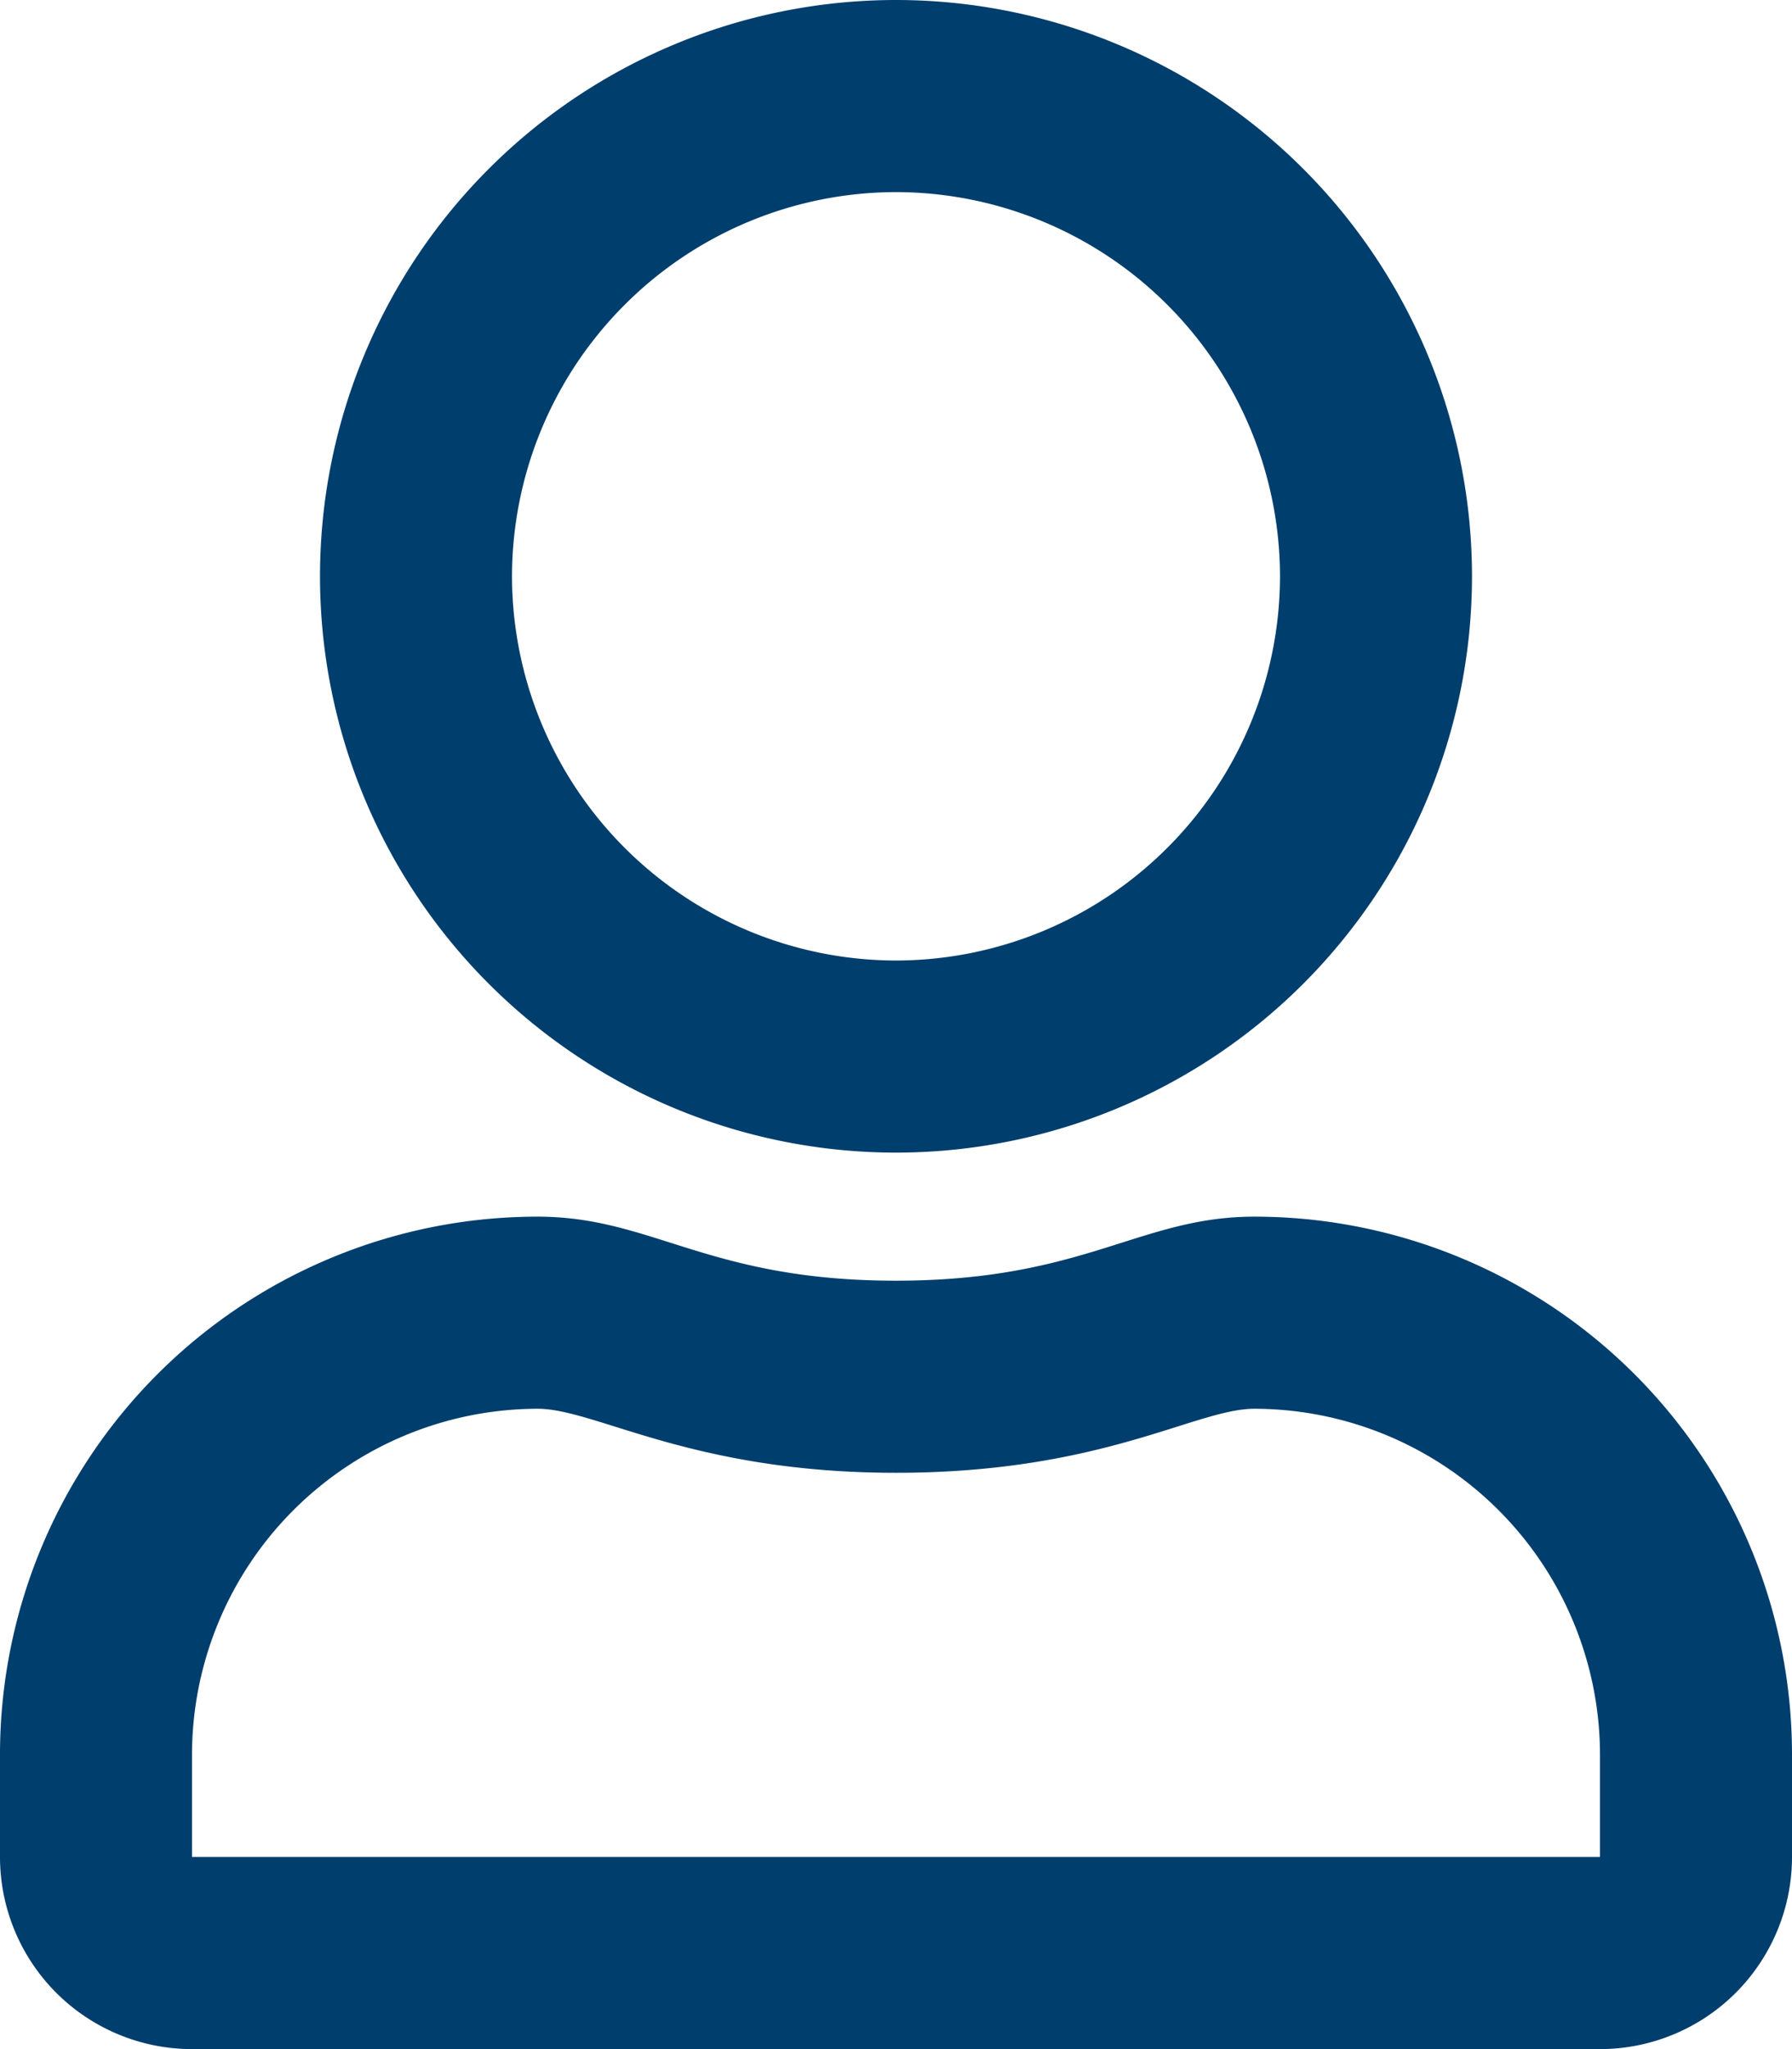
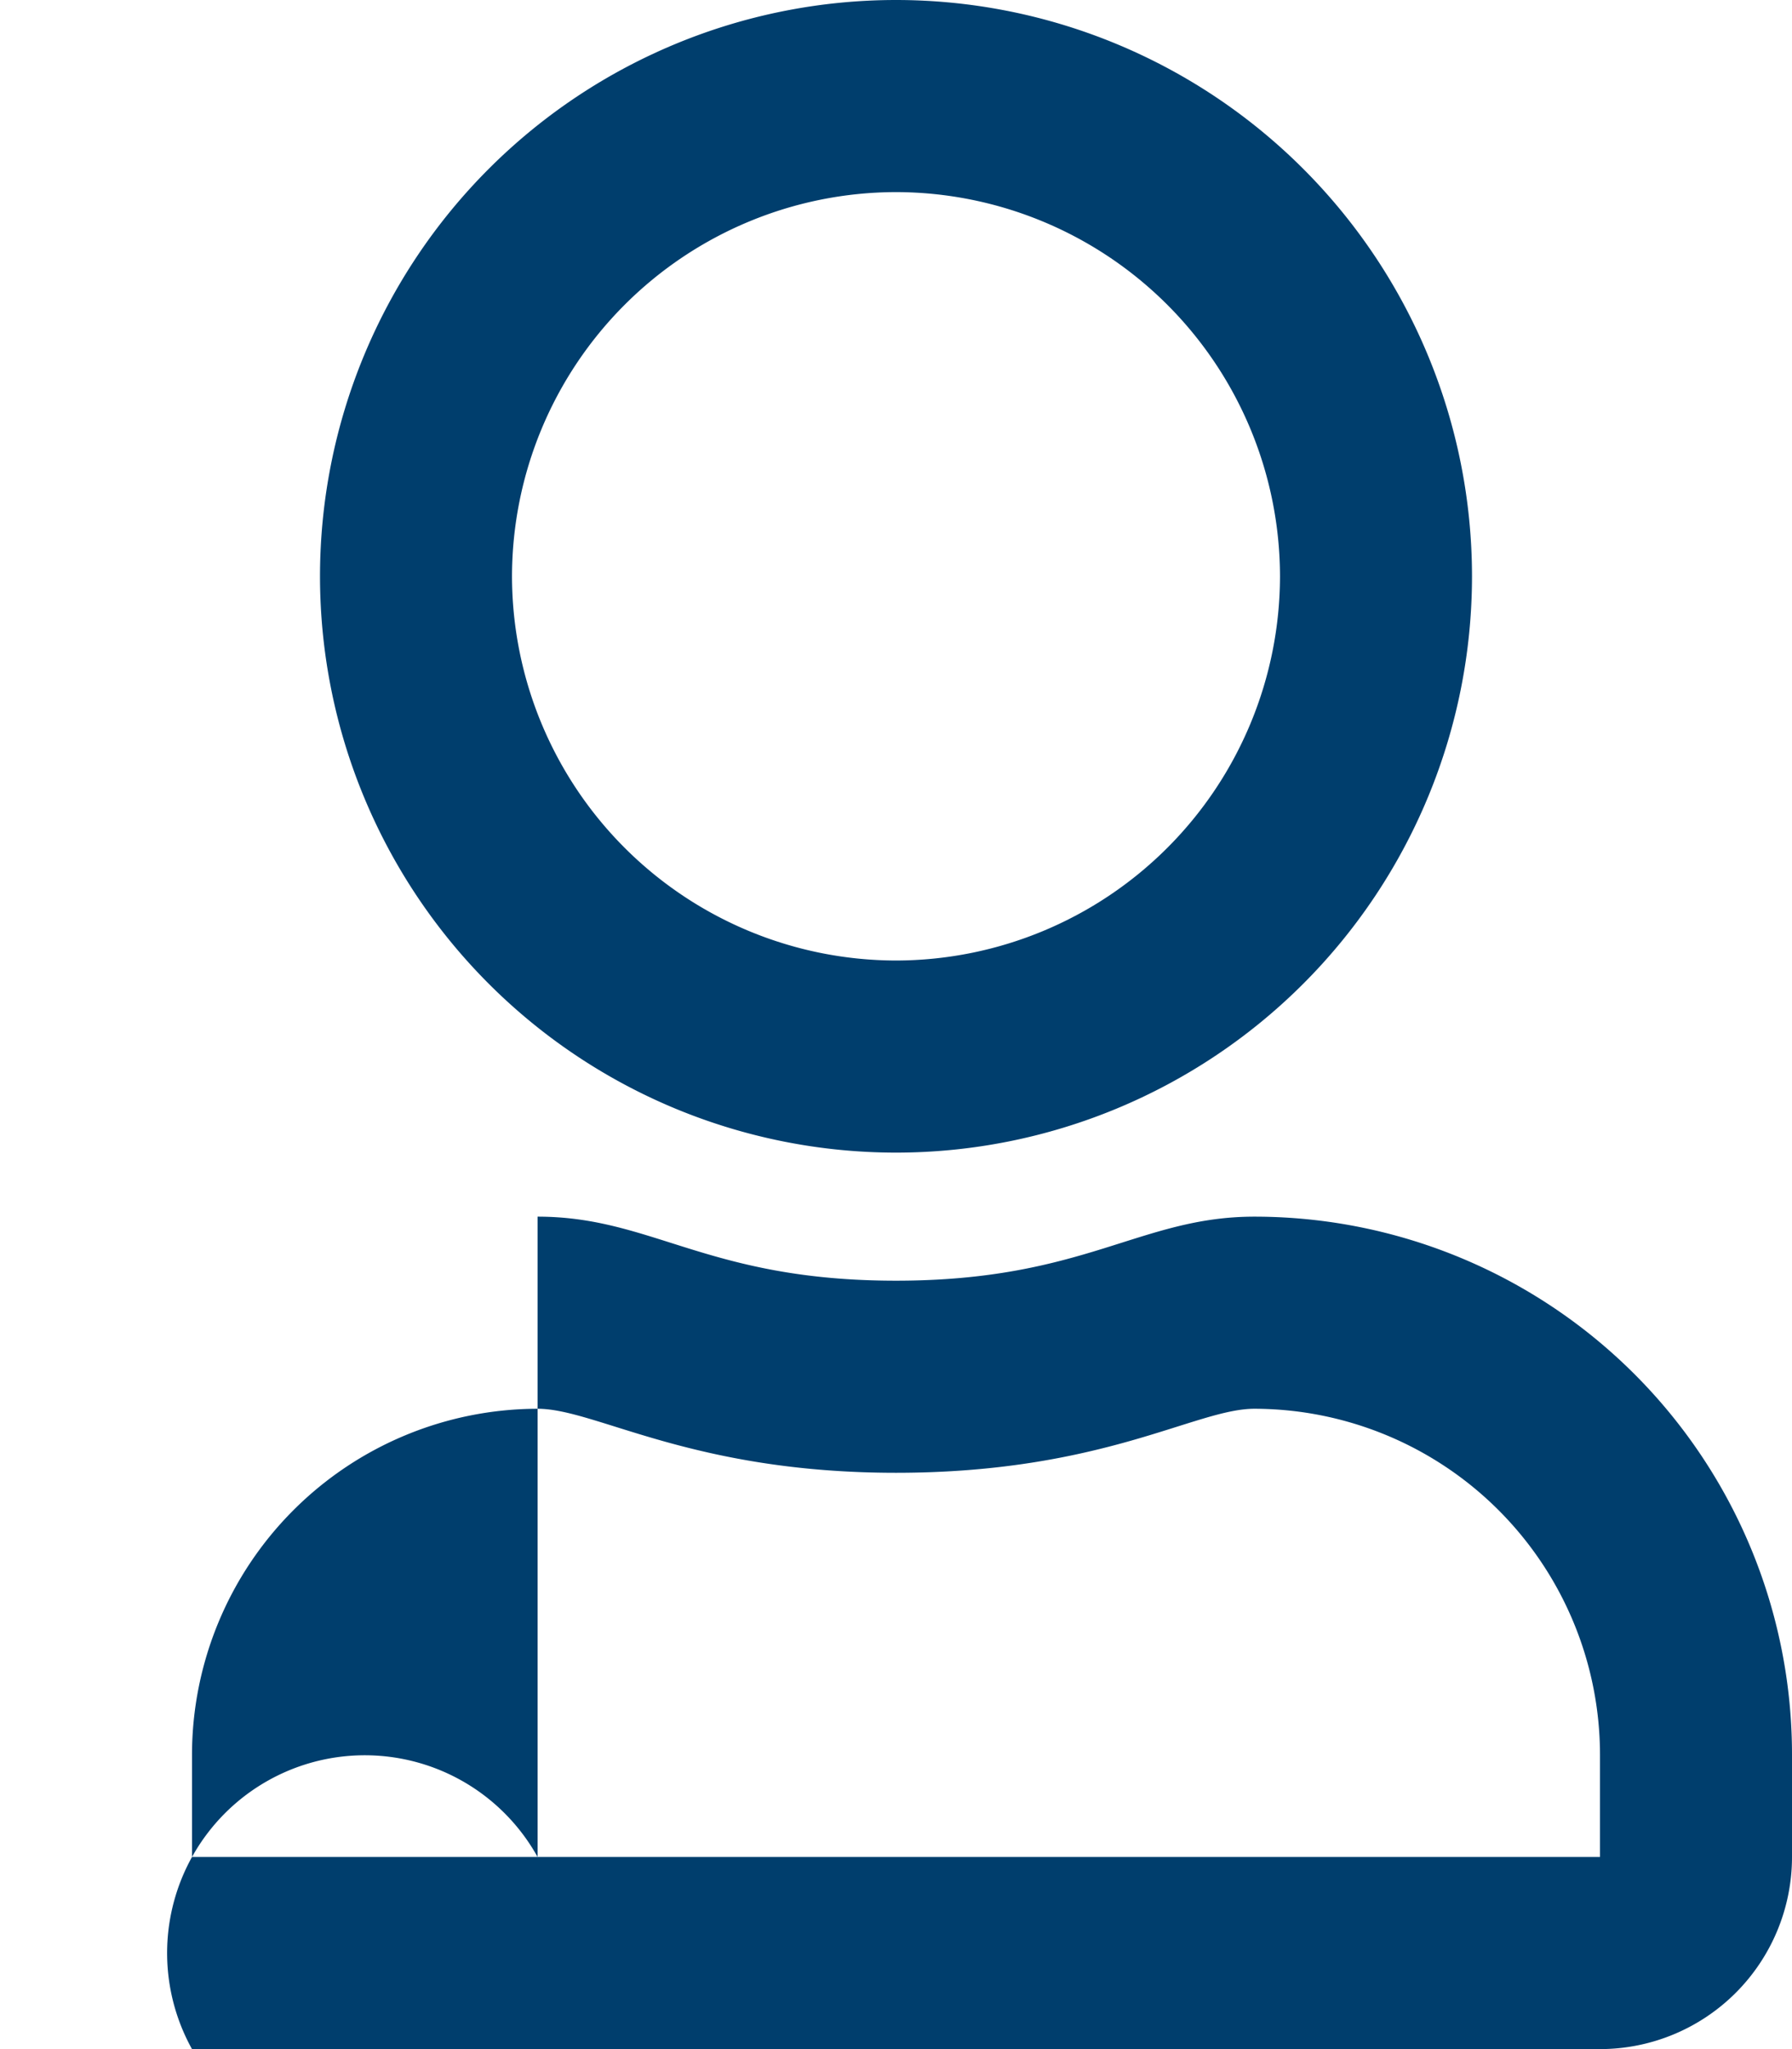
<svg xmlns="http://www.w3.org/2000/svg" width="21" height="24" viewBox="0 0 21 24">
-   <path d="M14.7-6.75c-1.345,0-1.992.75-4.2.75s-2.85-.75-4.2-.75A6.3,6.3,0,0,0,0-.45V.75A2.251,2.251,0,0,0,2.25,3h16.5A2.251,2.251,0,0,0,21,.75V-.45A6.3,6.3,0,0,0,14.7-6.75ZM18.75.75H2.25V-.45A4.057,4.057,0,0,1,6.3-4.5c.684,0,1.8.75,4.2.75,2.423,0,3.511-.75,4.2-.75A4.057,4.057,0,0,1,18.75-.45ZM10.5-7.5a6.752,6.752,0,0,0,6.75-6.75A6.752,6.752,0,0,0,10.5-21a6.752,6.752,0,0,0-6.75,6.75A6.752,6.752,0,0,0,10.5-7.5Zm0-11.25a4.507,4.507,0,0,1,4.5,4.5,4.507,4.507,0,0,1-4.5,4.5A4.507,4.507,0,0,1,6-14.25,4.507,4.507,0,0,1,10.5-18.75Z" transform="translate(0 21)" fill="#003e6d" />
+   <path d="M14.7-6.75c-1.345,0-1.992.75-4.2.75s-2.85-.75-4.2-.75V.75A2.251,2.251,0,0,0,2.25,3h16.5A2.251,2.251,0,0,0,21,.75V-.45A6.3,6.3,0,0,0,14.7-6.75ZM18.75.75H2.25V-.45A4.057,4.057,0,0,1,6.3-4.5c.684,0,1.8.75,4.2.75,2.423,0,3.511-.75,4.2-.75A4.057,4.057,0,0,1,18.75-.45ZM10.5-7.5a6.752,6.752,0,0,0,6.75-6.75A6.752,6.752,0,0,0,10.5-21a6.752,6.752,0,0,0-6.75,6.75A6.752,6.752,0,0,0,10.5-7.5Zm0-11.25a4.507,4.507,0,0,1,4.5,4.5,4.507,4.507,0,0,1-4.5,4.5A4.507,4.507,0,0,1,6-14.25,4.507,4.507,0,0,1,10.5-18.75Z" transform="translate(0 21)" fill="#003e6d" />
</svg>